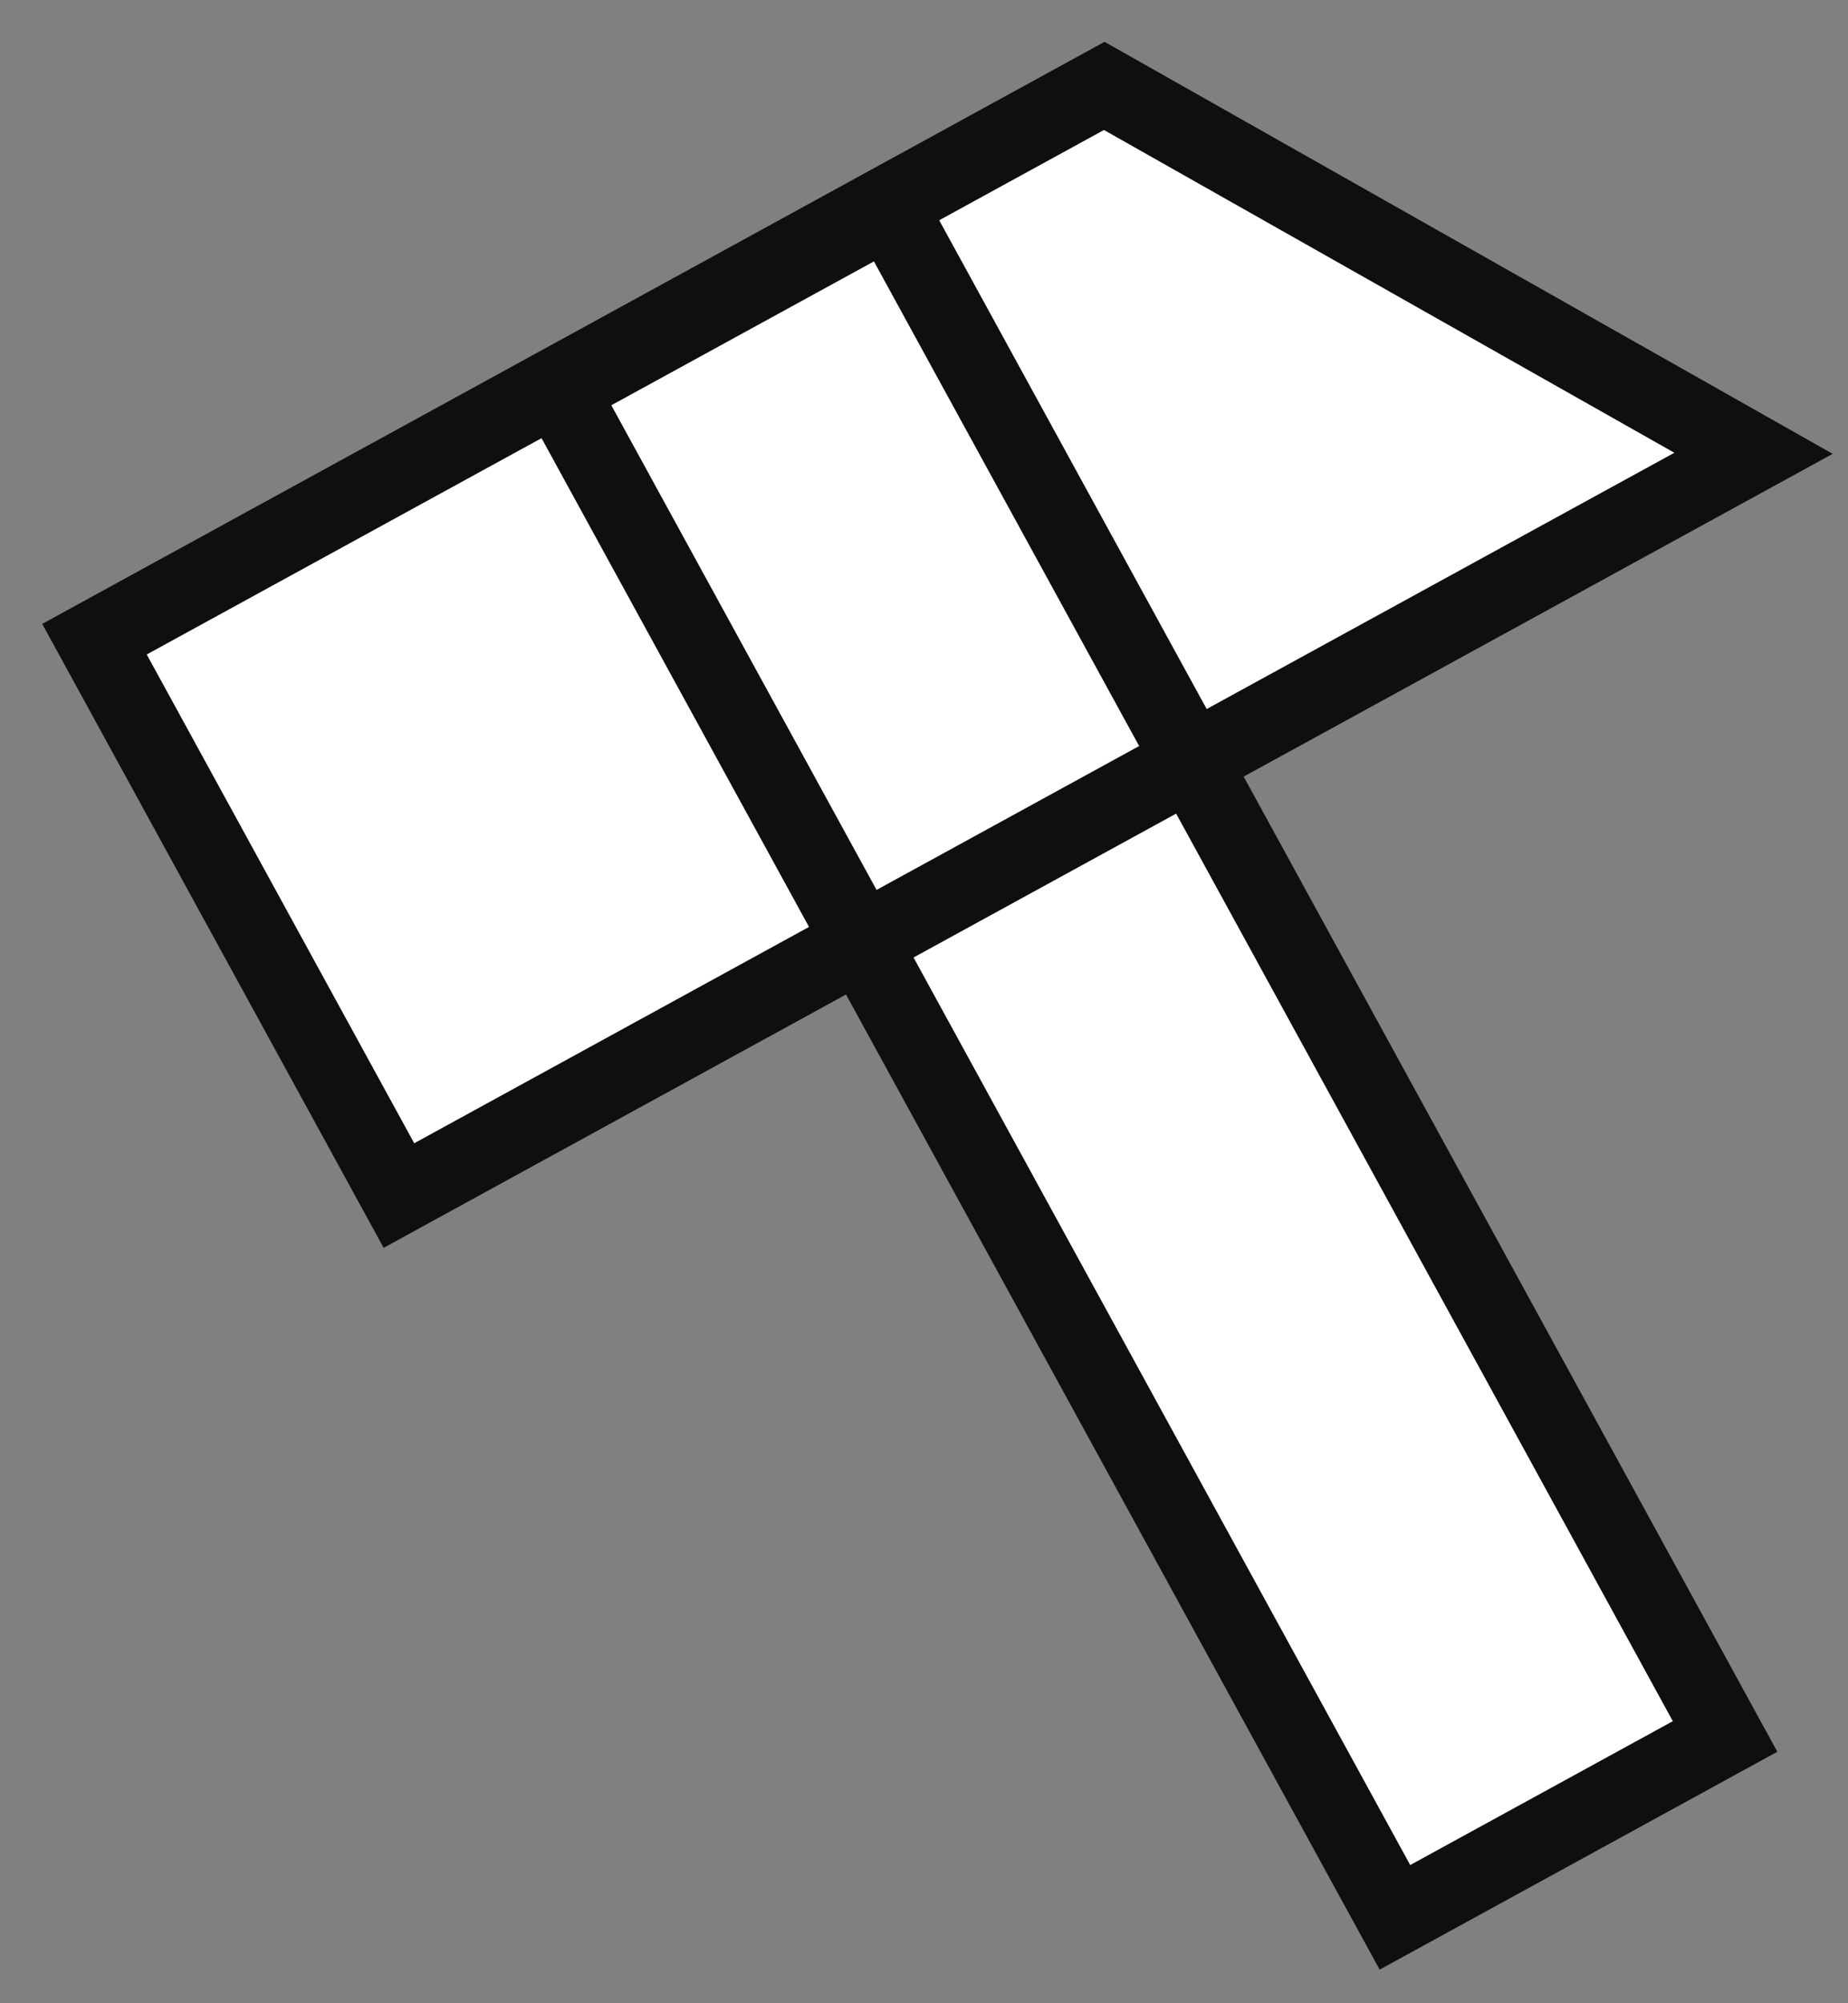
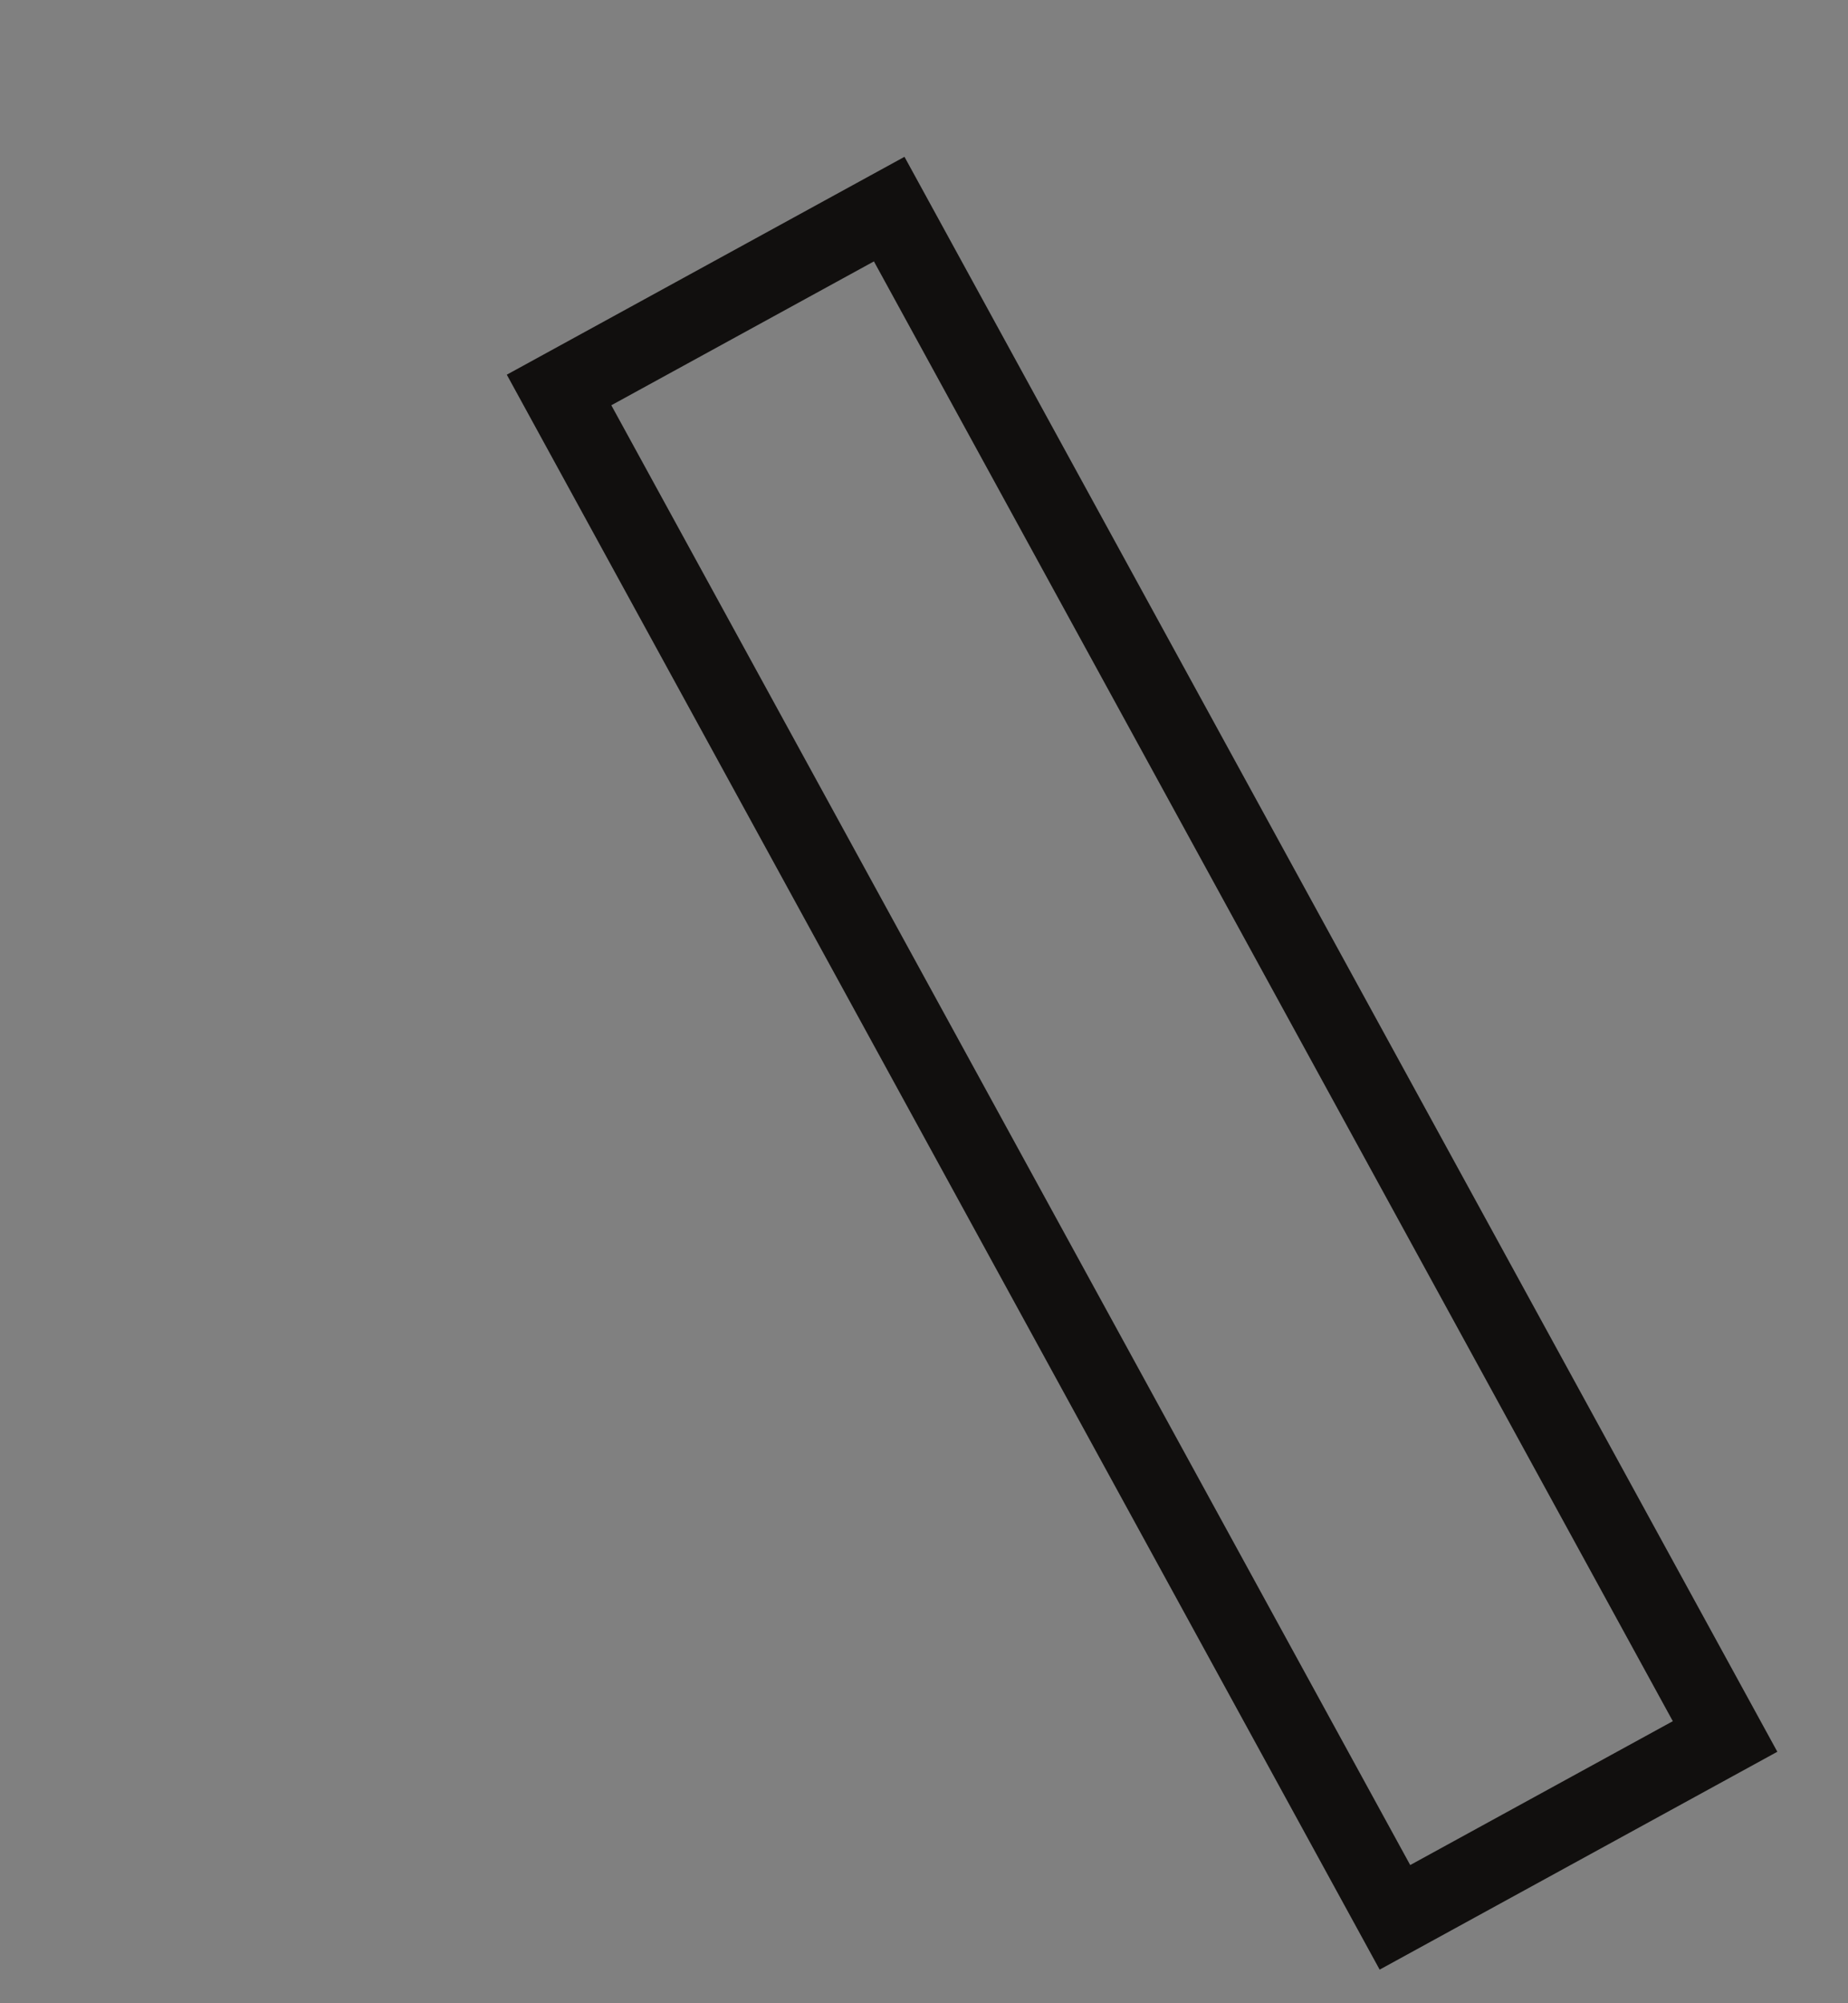
<svg xmlns="http://www.w3.org/2000/svg" width="48" height="52" viewBox="0 0 48 52" fill="none">
  <rect x="0" y="0" width="48" height="52" fill="#808080" stroke="none" />
-   <path d="M28.682 2.23L2.454 16.592L10.362 31.034L45.546 11.767L28.682 2.23Z" fill="white" />
-   <path d="M23.096 5.428L14.521 10.123L36.232 49.77L44.807 45.075L23.096 5.428Z" fill="white" />
-   <path d="M28.682 2.23L2.454 16.592L10.362 31.034L45.546 11.767L28.682 2.23Z" stroke="#110F0E" stroke-width="2" />
  <path d="M23.096 5.428L14.521 10.123L36.232 49.77L44.807 45.075L23.096 5.428Z" stroke="#110F0E" stroke-width="2" />
</svg>